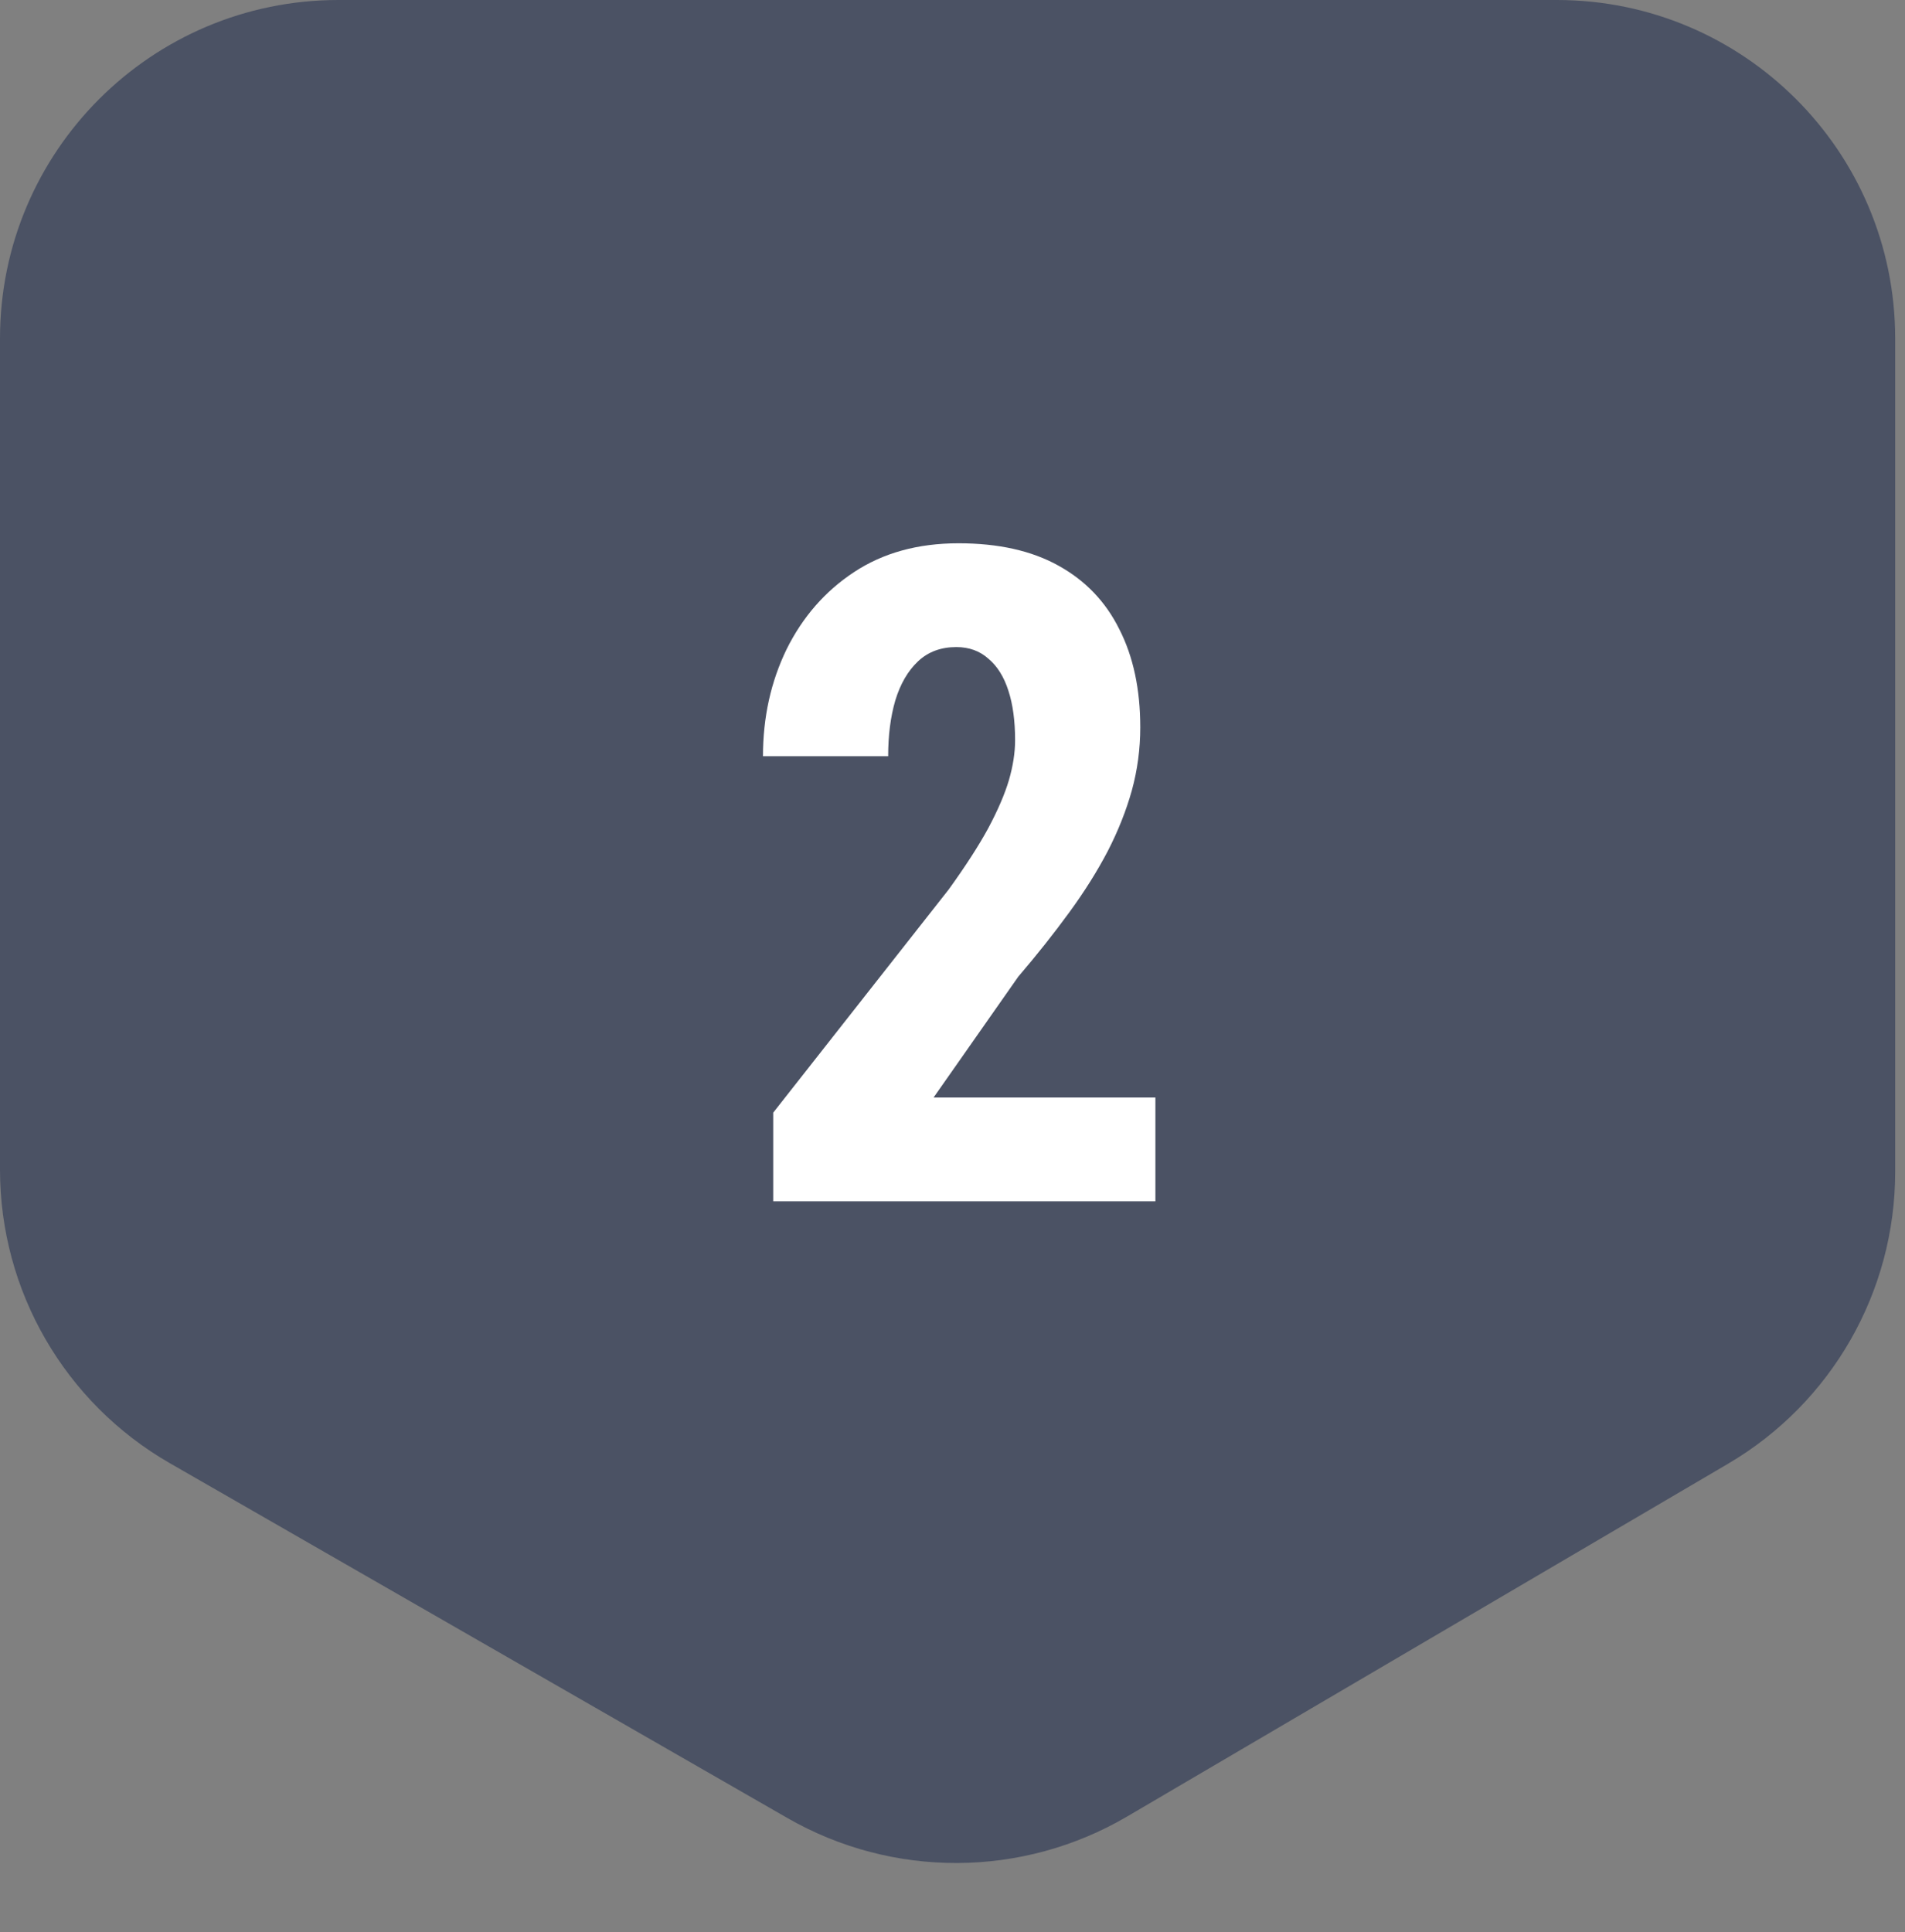
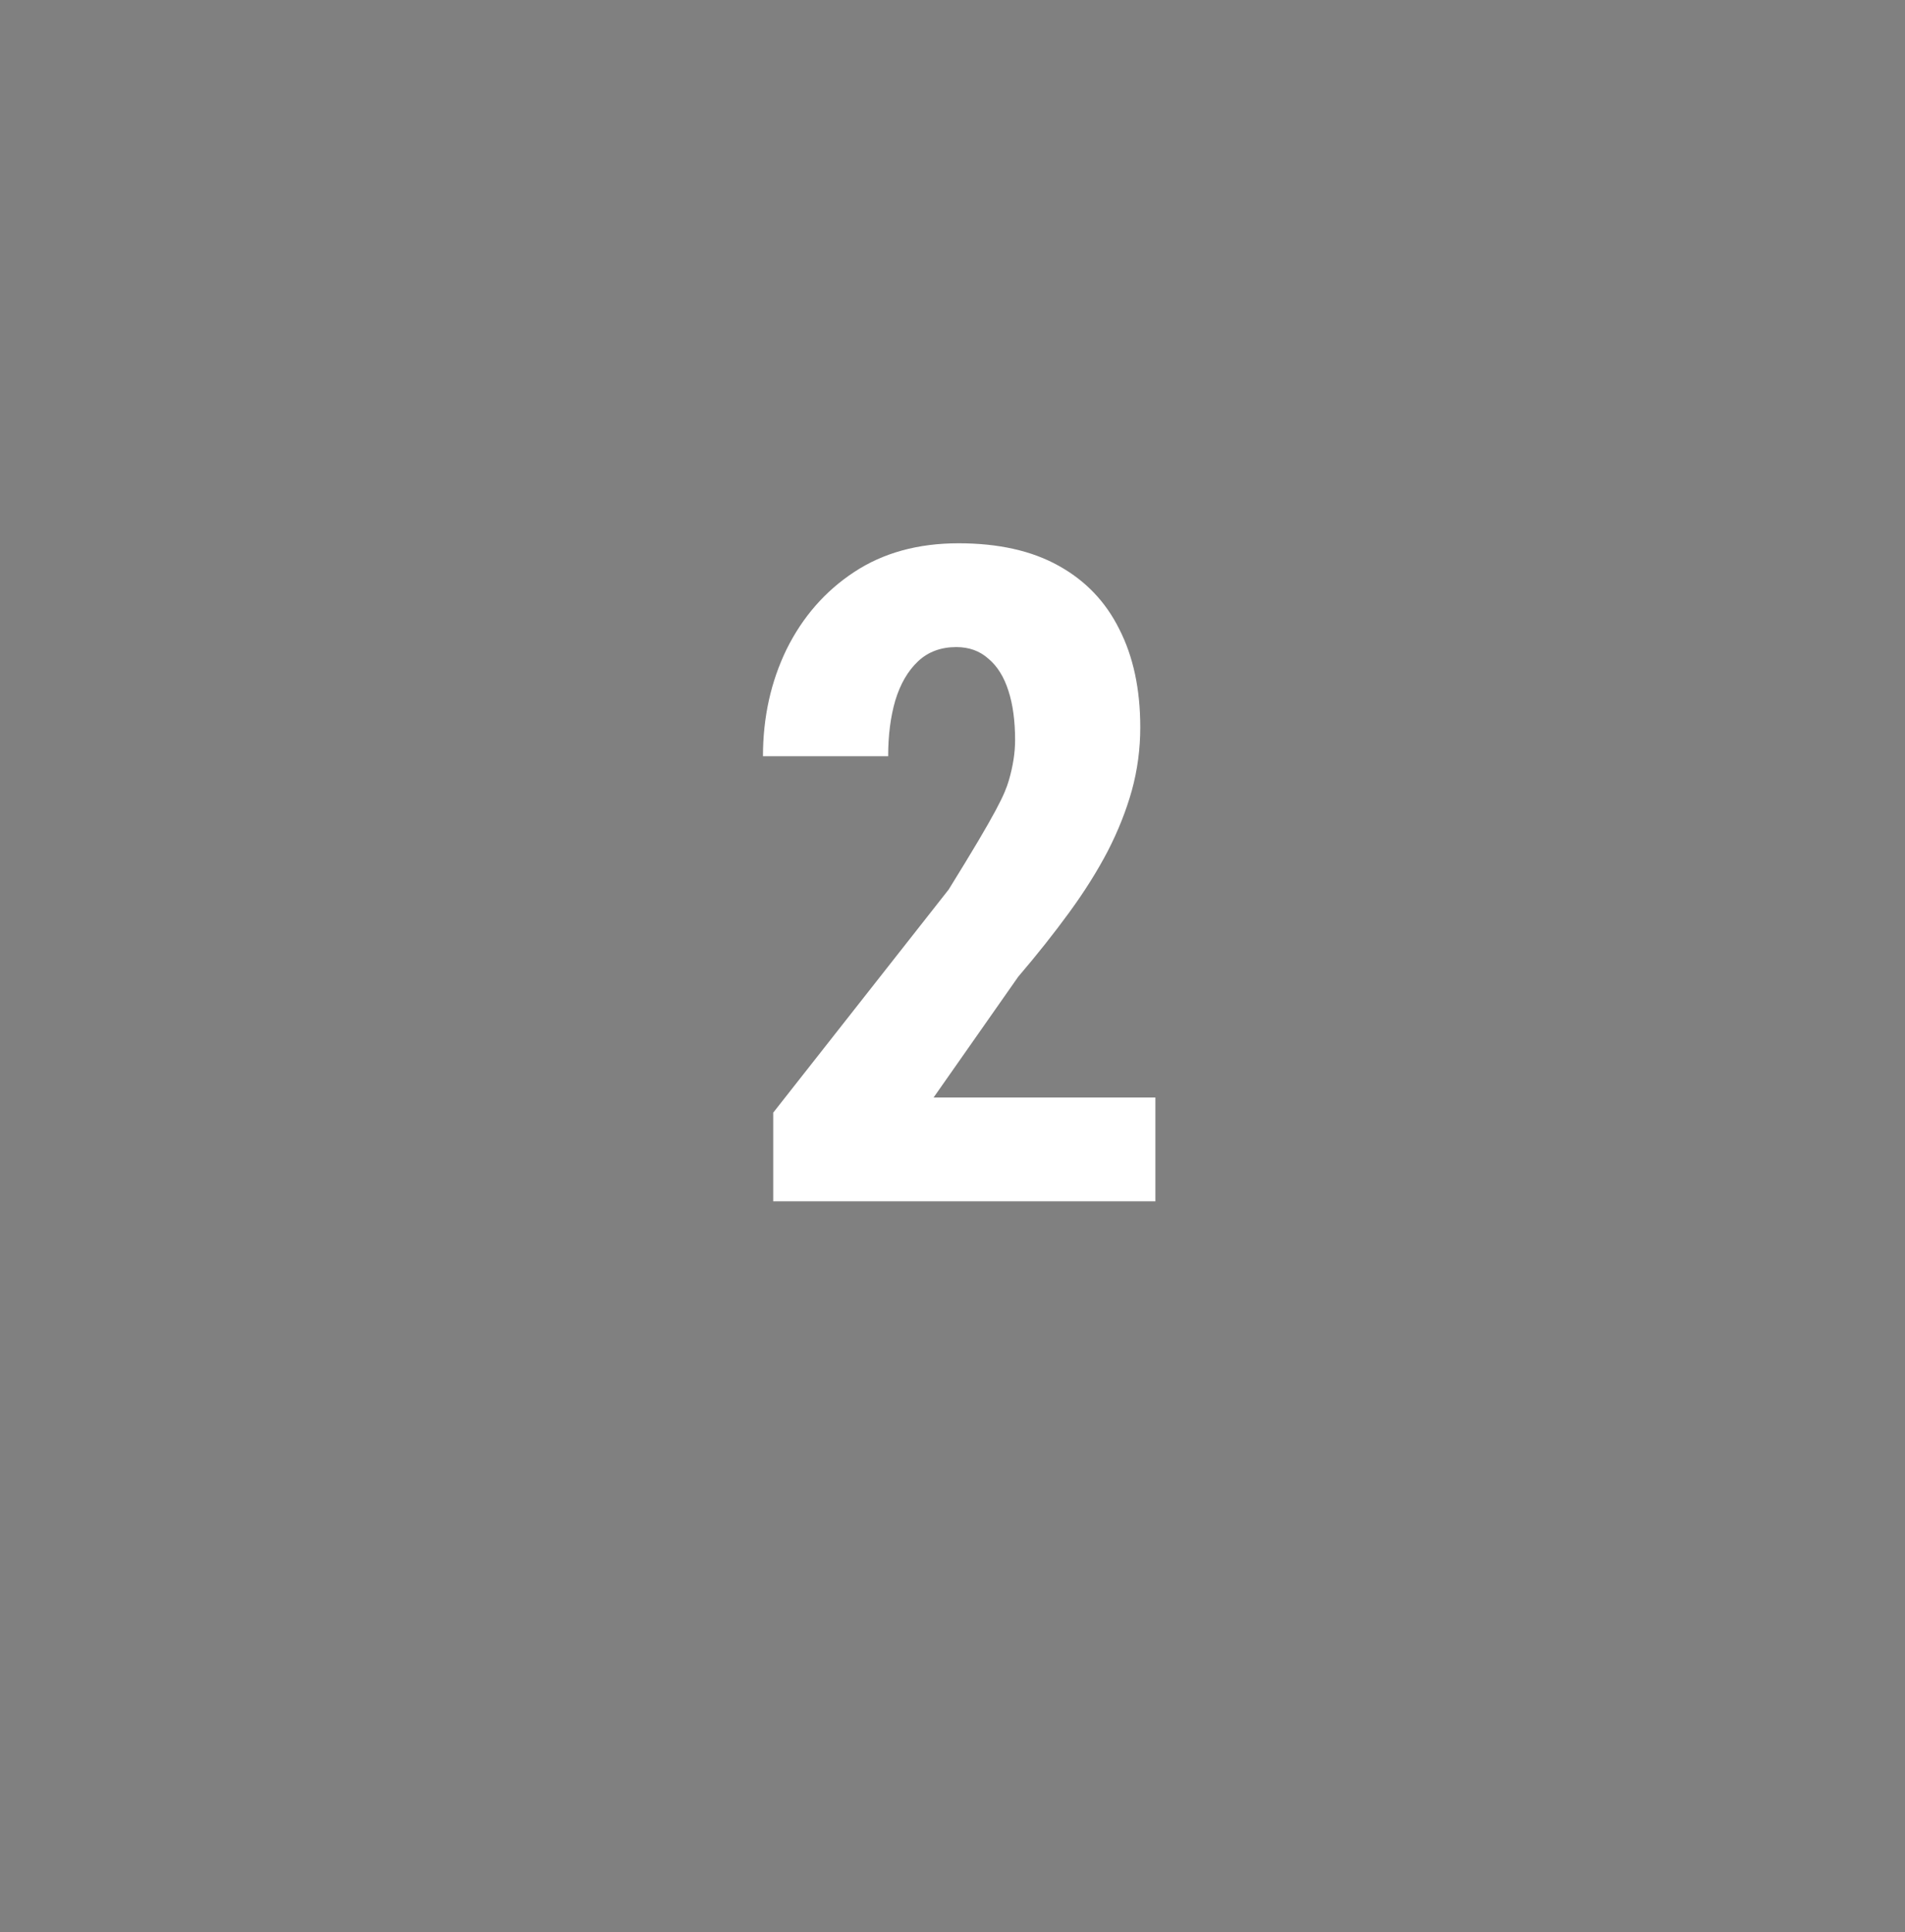
<svg xmlns="http://www.w3.org/2000/svg" width="71" height="72" viewBox="0 0 71 72" fill="none">
  <rect x="0" y="0" width="71" height="72" fill="#808080" stroke="none" />
-   <path d="M70.634 43.667L70.634 12.611C70.634 5.646 64.988 -4.93608e-07 58.023 -1.10251e-06L12.611 -5.07251e-06C5.646 -5.68141e-06 3.76534e-05 5.646 3.70445e-05 12.611L3.43363e-05 43.589C3.39416e-05 48.104 2.414 52.275 6.329 54.524L29.347 67.747C33.273 70.003 38.107 69.981 42.013 67.688L64.407 54.544C68.264 52.279 70.634 48.141 70.634 43.667Z" fill="#4B5264" />
-   <path d="M43.062 40.898V44.766H28.818V41.462L35.359 33.145C35.99 32.27 36.483 31.506 36.837 30.854C37.191 30.189 37.446 29.597 37.601 29.077C37.755 28.546 37.833 28.048 37.833 27.583C37.833 26.864 37.75 26.249 37.584 25.74C37.418 25.22 37.169 24.822 36.837 24.545C36.516 24.257 36.117 24.113 35.642 24.113C35.066 24.113 34.59 24.29 34.214 24.645C33.838 24.999 33.555 25.486 33.367 26.105C33.19 26.714 33.102 27.406 33.102 28.181H28.436C28.436 26.731 28.73 25.403 29.316 24.196C29.914 22.99 30.75 22.033 31.823 21.324C32.908 20.605 34.208 20.245 35.725 20.245C37.208 20.245 38.447 20.522 39.443 21.075C40.45 21.629 41.209 22.42 41.718 23.449C42.238 24.467 42.498 25.685 42.498 27.102C42.498 27.91 42.393 28.695 42.183 29.459C41.972 30.212 41.673 30.964 41.286 31.717C40.899 32.458 40.423 33.217 39.858 33.991C39.294 34.766 38.658 35.568 37.949 36.398L34.795 40.898H43.062Z" fill="white" />
+   <path d="M43.062 40.898V44.766H28.818V41.462L35.359 33.145C37.191 30.189 37.446 29.597 37.601 29.077C37.755 28.546 37.833 28.048 37.833 27.583C37.833 26.864 37.75 26.249 37.584 25.74C37.418 25.22 37.169 24.822 36.837 24.545C36.516 24.257 36.117 24.113 35.642 24.113C35.066 24.113 34.59 24.29 34.214 24.645C33.838 24.999 33.555 25.486 33.367 26.105C33.19 26.714 33.102 27.406 33.102 28.181H28.436C28.436 26.731 28.73 25.403 29.316 24.196C29.914 22.99 30.75 22.033 31.823 21.324C32.908 20.605 34.208 20.245 35.725 20.245C37.208 20.245 38.447 20.522 39.443 21.075C40.45 21.629 41.209 22.42 41.718 23.449C42.238 24.467 42.498 25.685 42.498 27.102C42.498 27.91 42.393 28.695 42.183 29.459C41.972 30.212 41.673 30.964 41.286 31.717C40.899 32.458 40.423 33.217 39.858 33.991C39.294 34.766 38.658 35.568 37.949 36.398L34.795 40.898H43.062Z" fill="white" />
</svg>